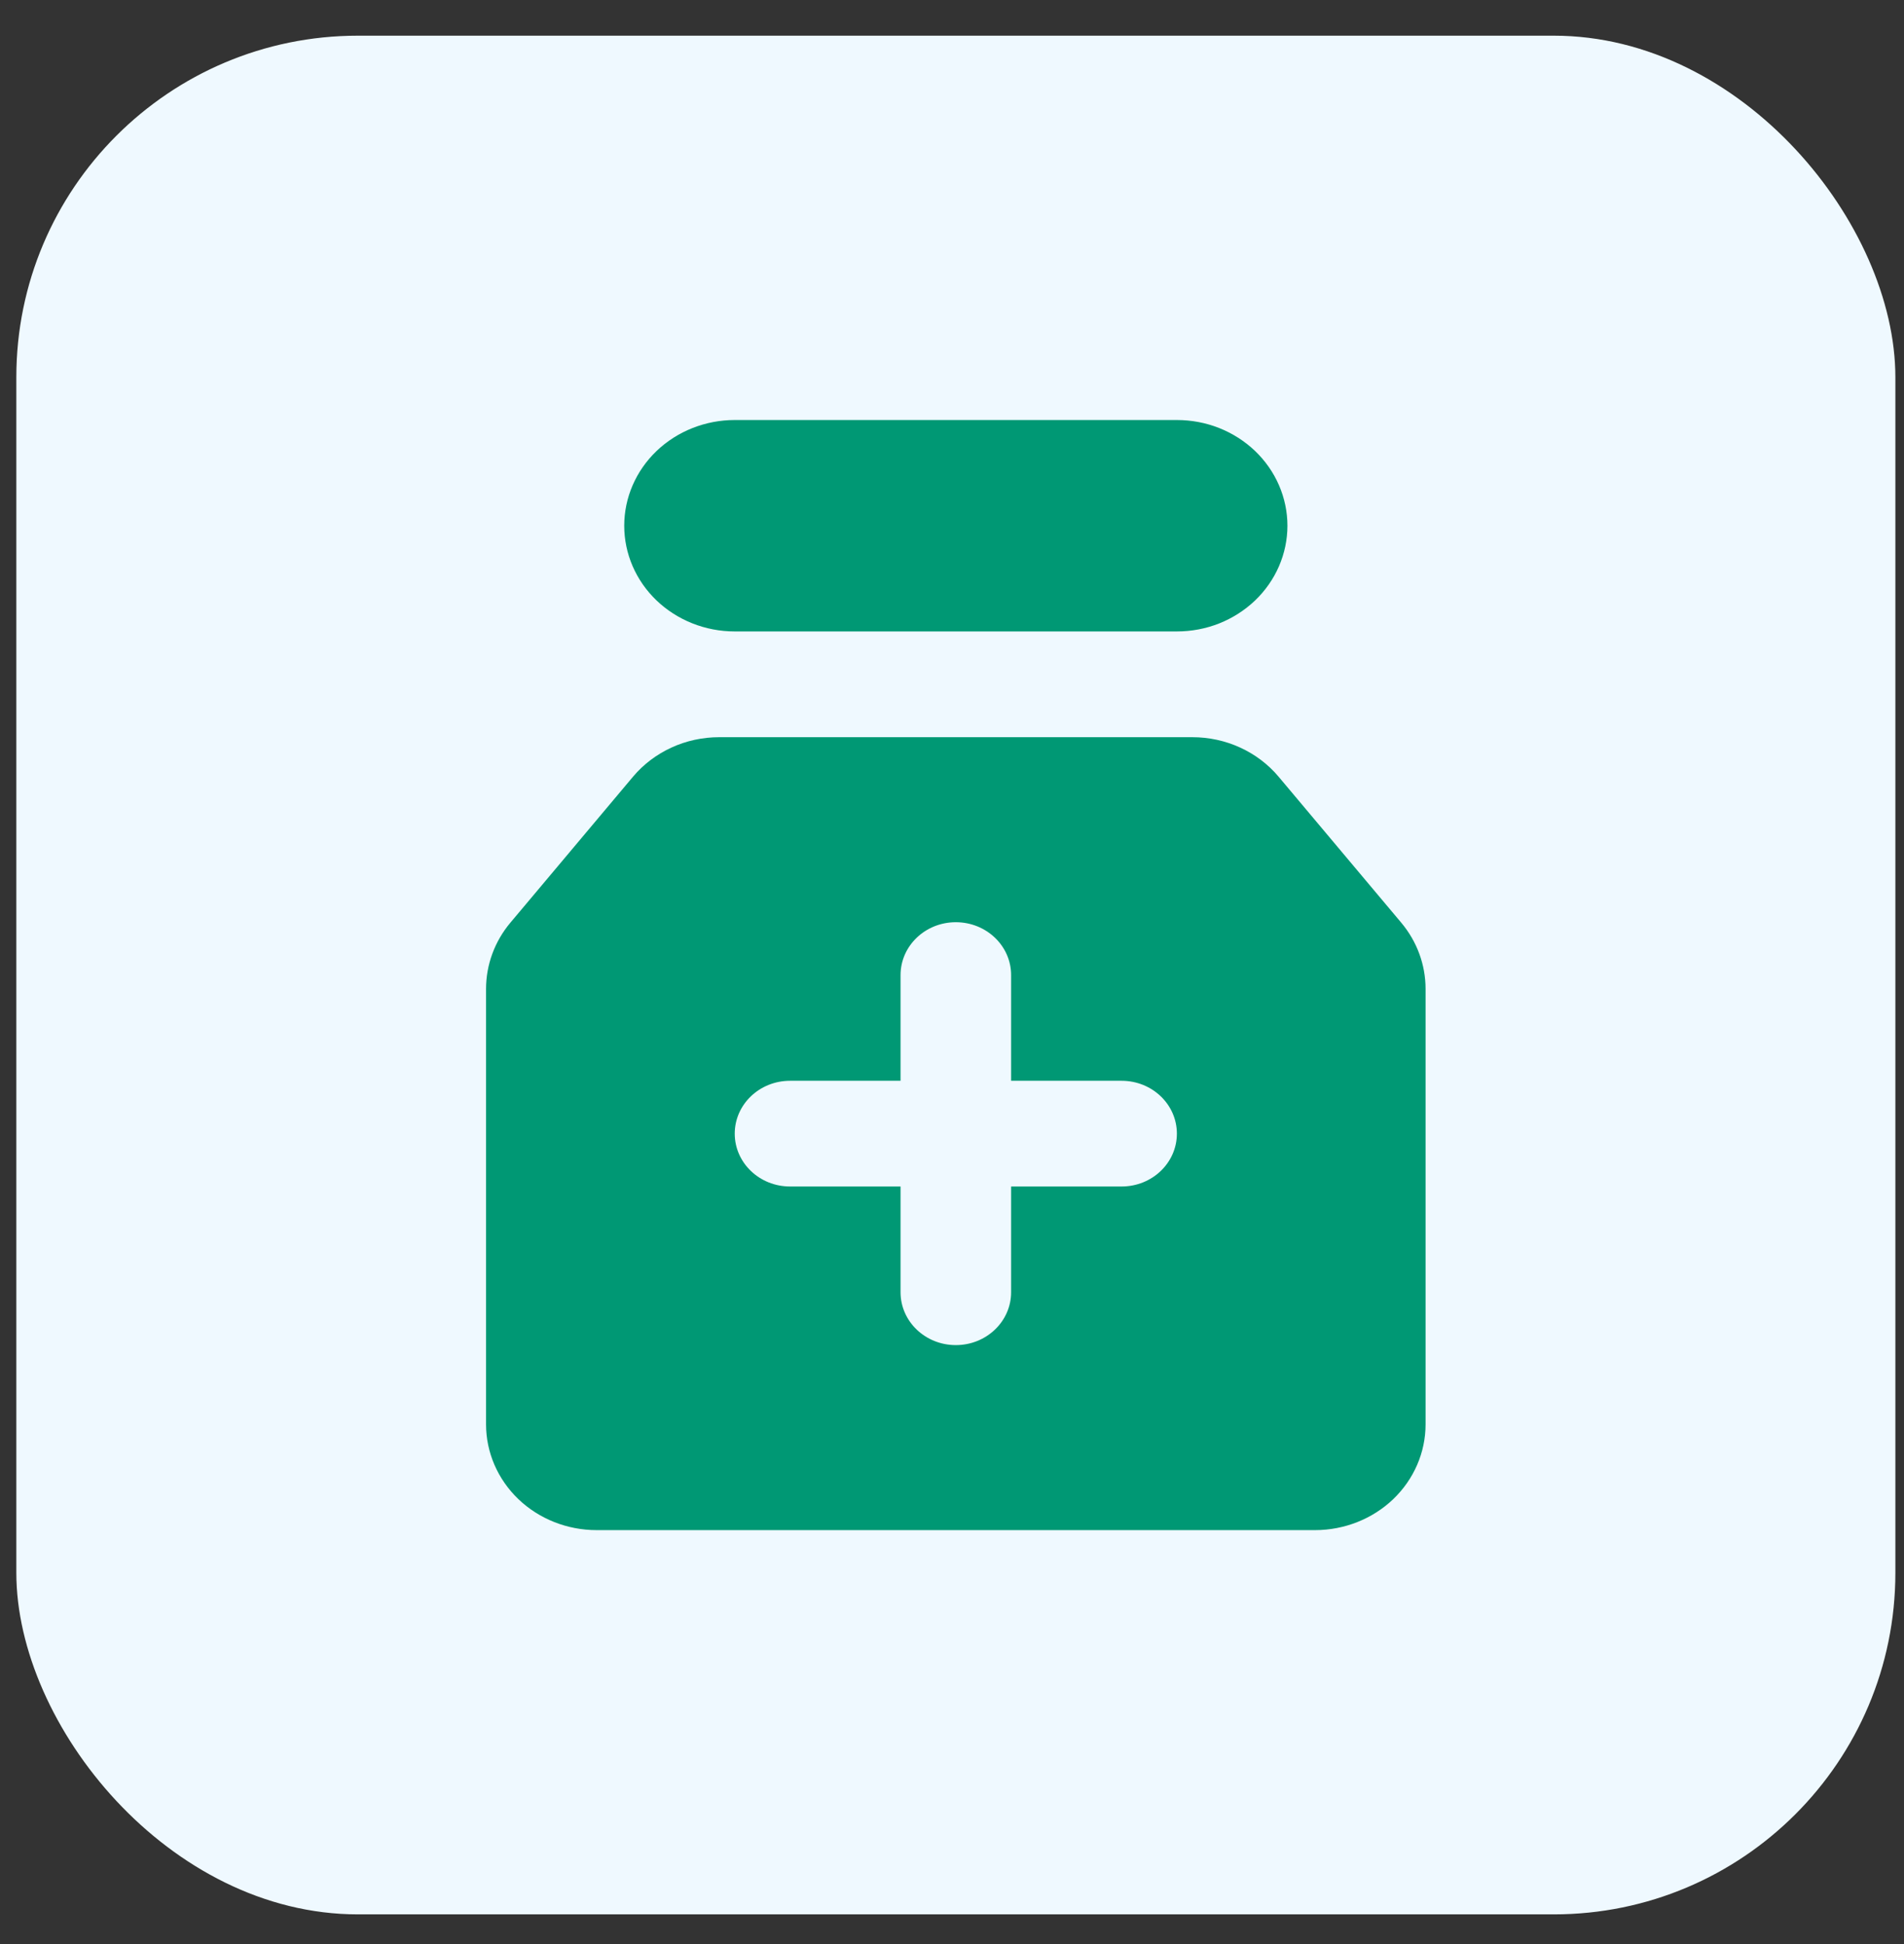
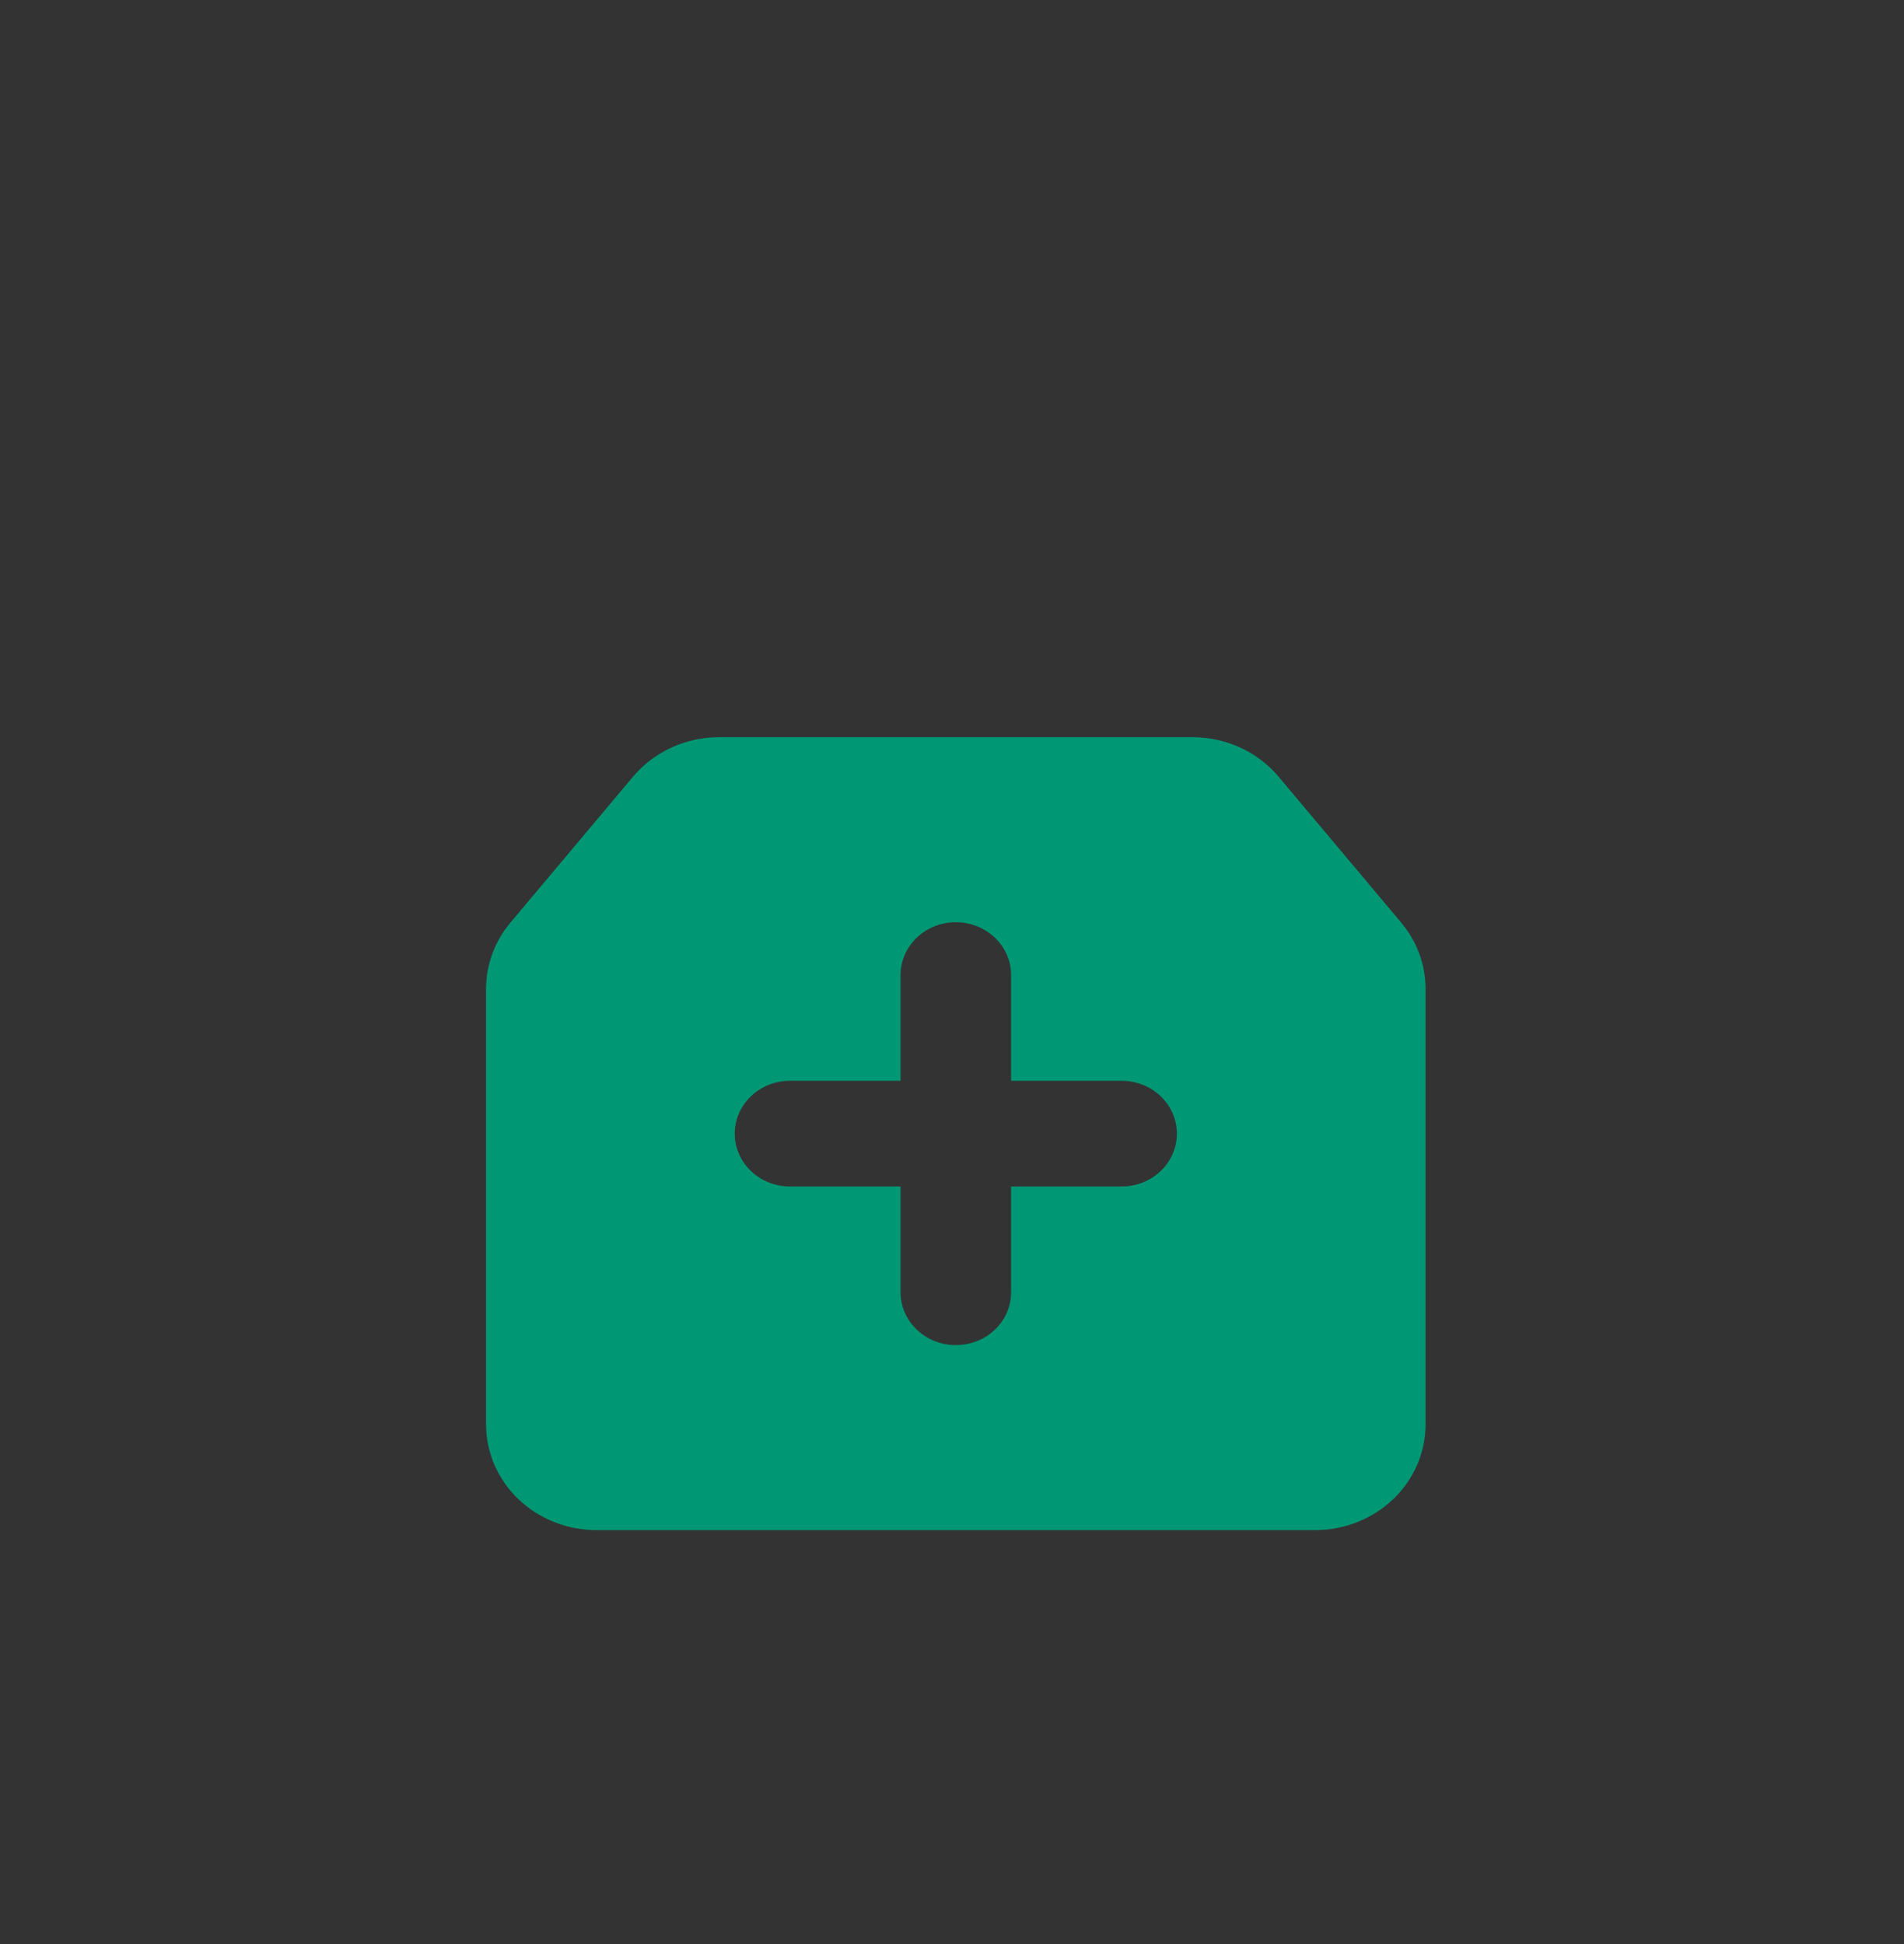
<svg xmlns="http://www.w3.org/2000/svg" width="47" height="48" viewBox="0 0 47 48" fill="none">
  <rect x="0" y="0" width="47" height="48" fill="#333333" stroke="none" />
  <g id="Frame 5">
-     <rect x="0.403" y="0.881" width="46.384" height="46.384" rx="8.433" fill="#EFF9FF" />
    <g id="Subtract">
-       <path d="M18.137 10.37C17.414 10.37 16.72 10.645 16.208 11.134C15.696 11.624 15.409 12.288 15.409 12.98C15.409 13.672 15.696 14.336 16.208 14.826C16.72 15.315 17.414 15.59 18.137 15.59H29.051C29.41 15.59 29.765 15.523 30.096 15.392C30.427 15.26 30.727 15.068 30.981 14.826C31.234 14.583 31.435 14.296 31.572 13.979C31.709 13.662 31.78 13.323 31.78 12.98C31.78 12.637 31.709 12.298 31.572 11.981C31.435 11.664 31.234 11.377 30.981 11.134C30.727 10.892 30.427 10.7 30.096 10.568C29.765 10.437 29.41 10.37 29.051 10.37H18.137Z" fill="#009874" />
      <path fill-rule="evenodd" clip-rule="evenodd" d="M17.753 18.201C17.345 18.201 16.942 18.288 16.575 18.457C16.207 18.626 15.883 18.871 15.627 19.175L12.599 22.78C12.21 23.243 11.998 23.821 11.998 24.416V35.168C11.998 35.86 12.286 36.524 12.797 37.014C13.309 37.503 14.003 37.778 14.727 37.778H32.461C33.185 37.778 33.879 37.503 34.391 37.014C34.902 36.524 35.19 35.86 35.19 35.168V24.415C35.19 23.82 34.978 23.243 34.589 22.78L31.561 19.175C31.305 18.871 30.981 18.625 30.613 18.457C30.245 18.288 29.842 18.201 29.434 18.201H17.753ZM24.959 24.074C24.959 23.353 24.348 22.769 23.594 22.769C22.841 22.769 22.23 23.353 22.23 24.074V26.684H19.502C18.748 26.684 18.137 27.268 18.137 27.989C18.137 28.71 18.748 29.294 19.502 29.294H22.23V31.905C22.23 32.626 22.841 33.21 23.594 33.21C24.348 33.21 24.959 32.626 24.959 31.905V29.294H27.687C28.441 29.294 29.051 28.71 29.051 27.989C29.051 27.268 28.441 26.684 27.687 26.684H24.959V24.074Z" fill="#009874" />
    </g>
  </g>
</svg>